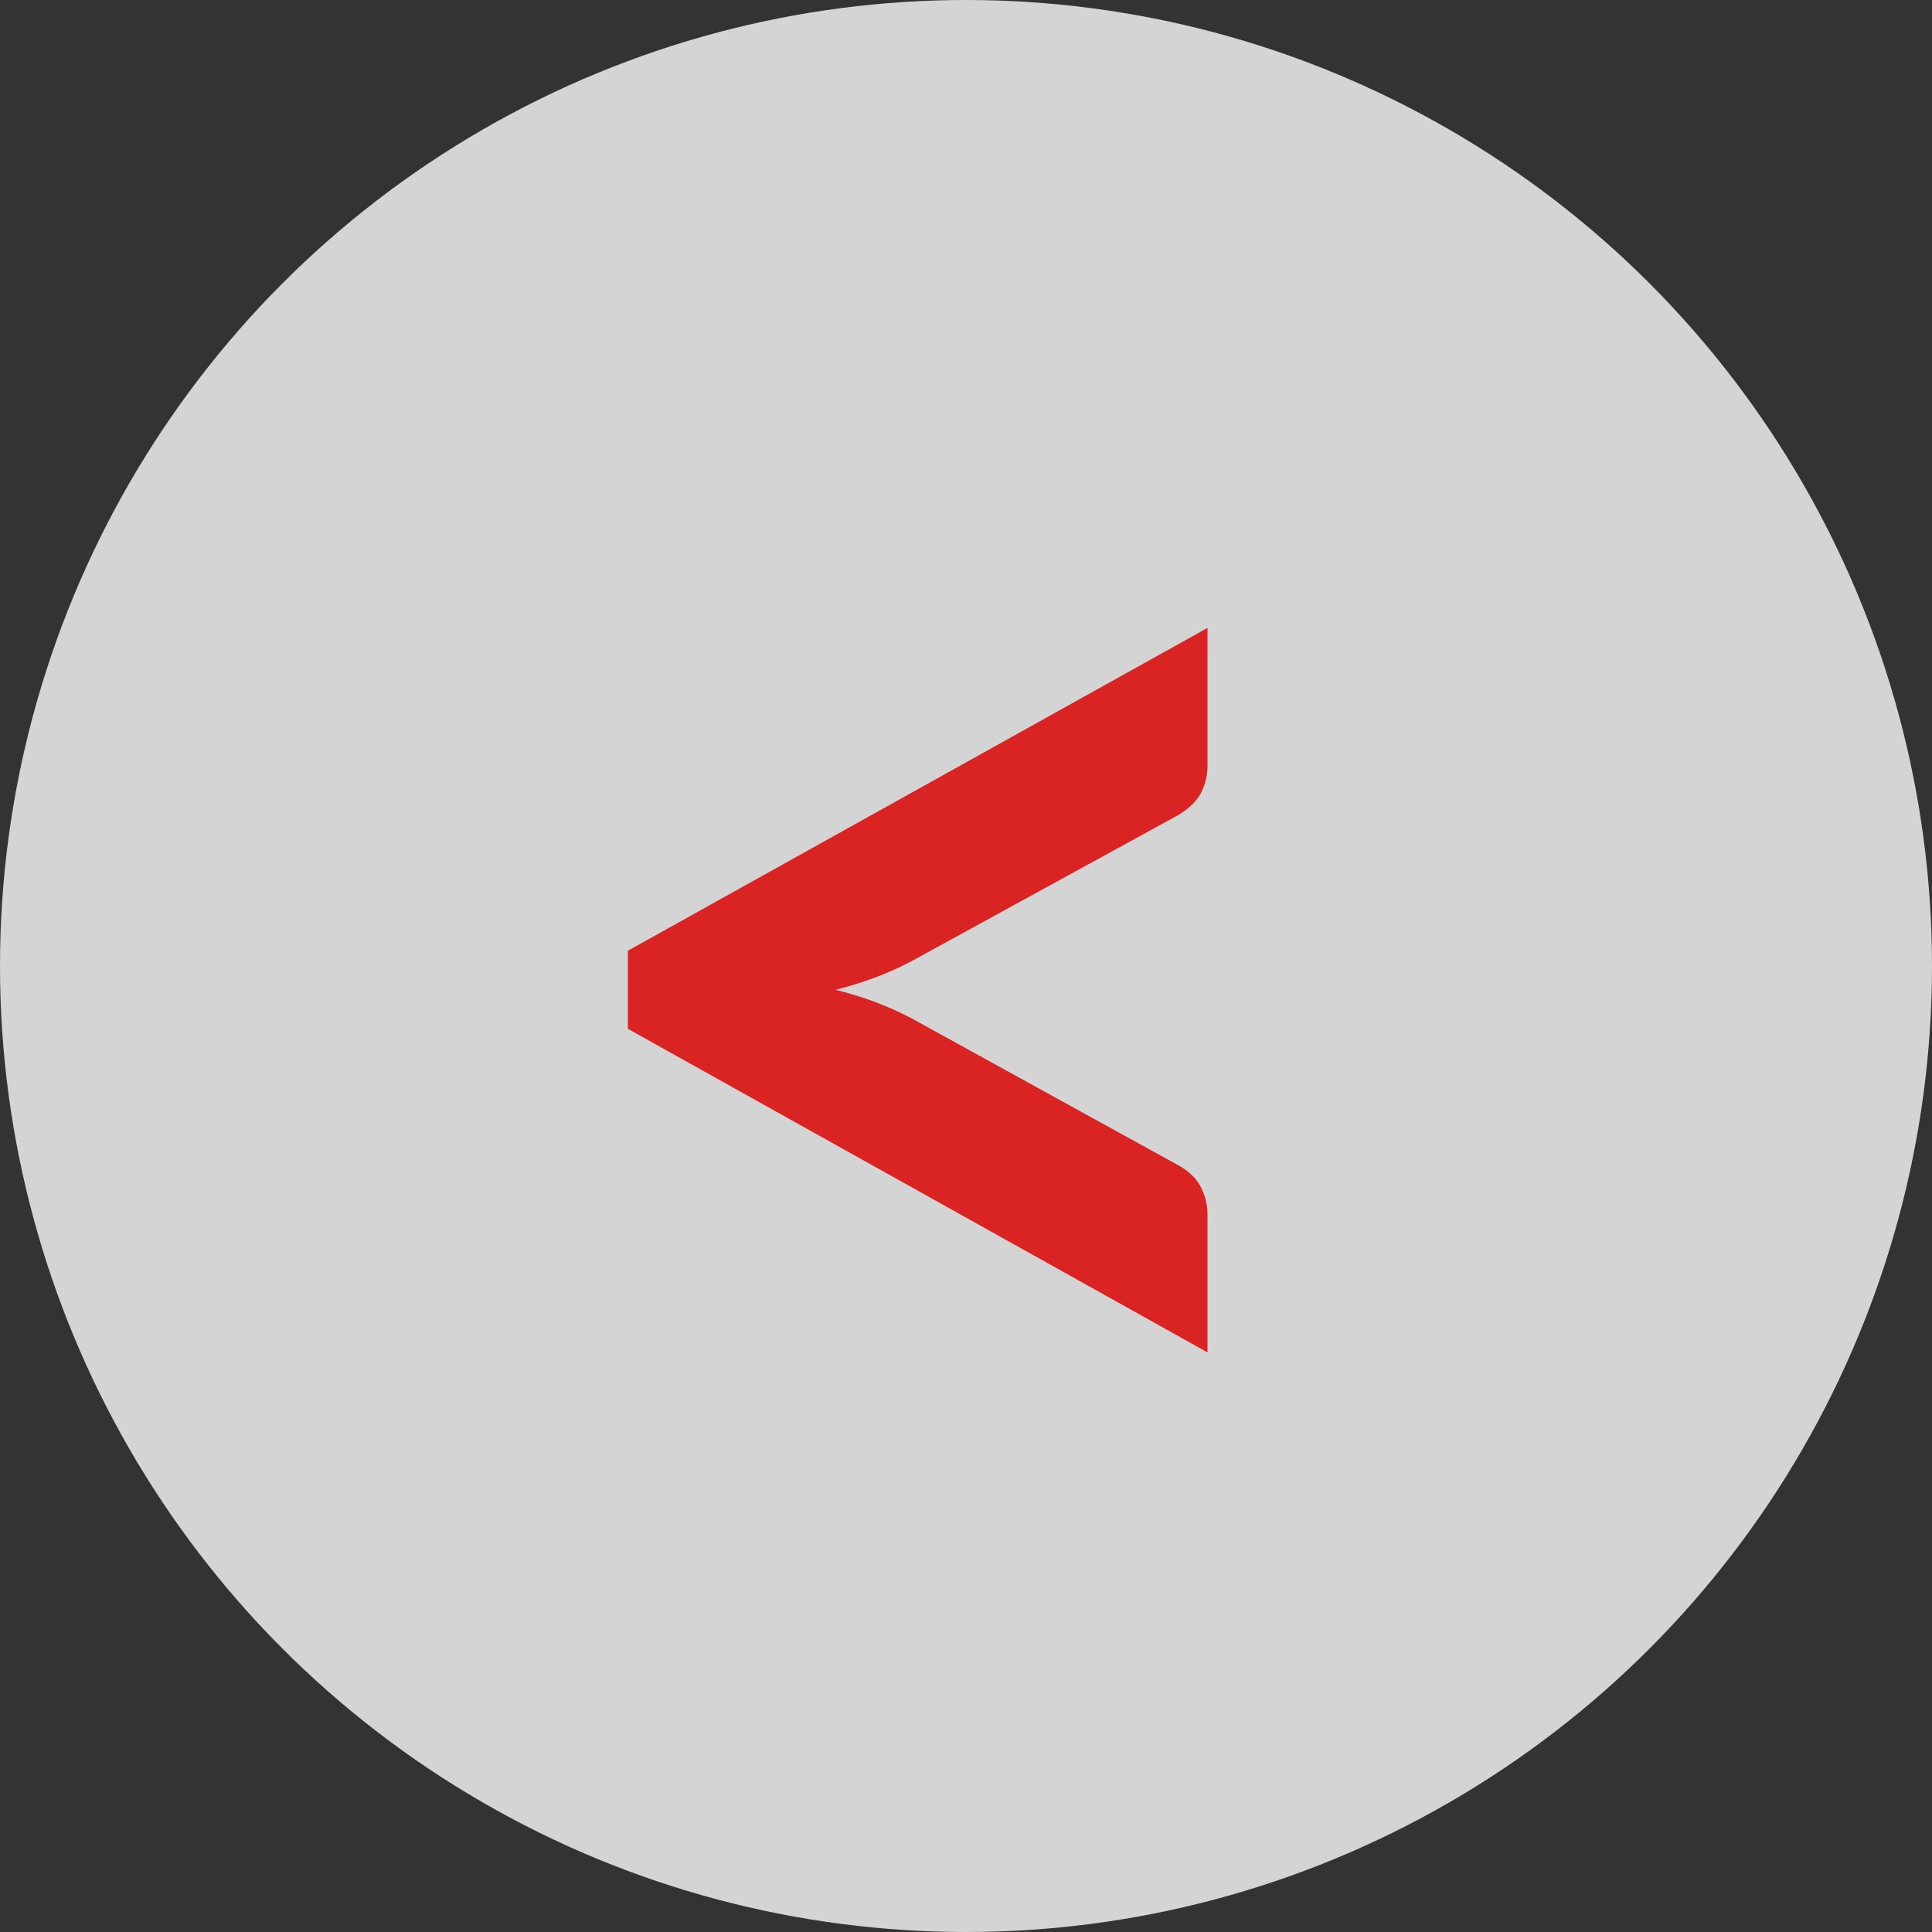
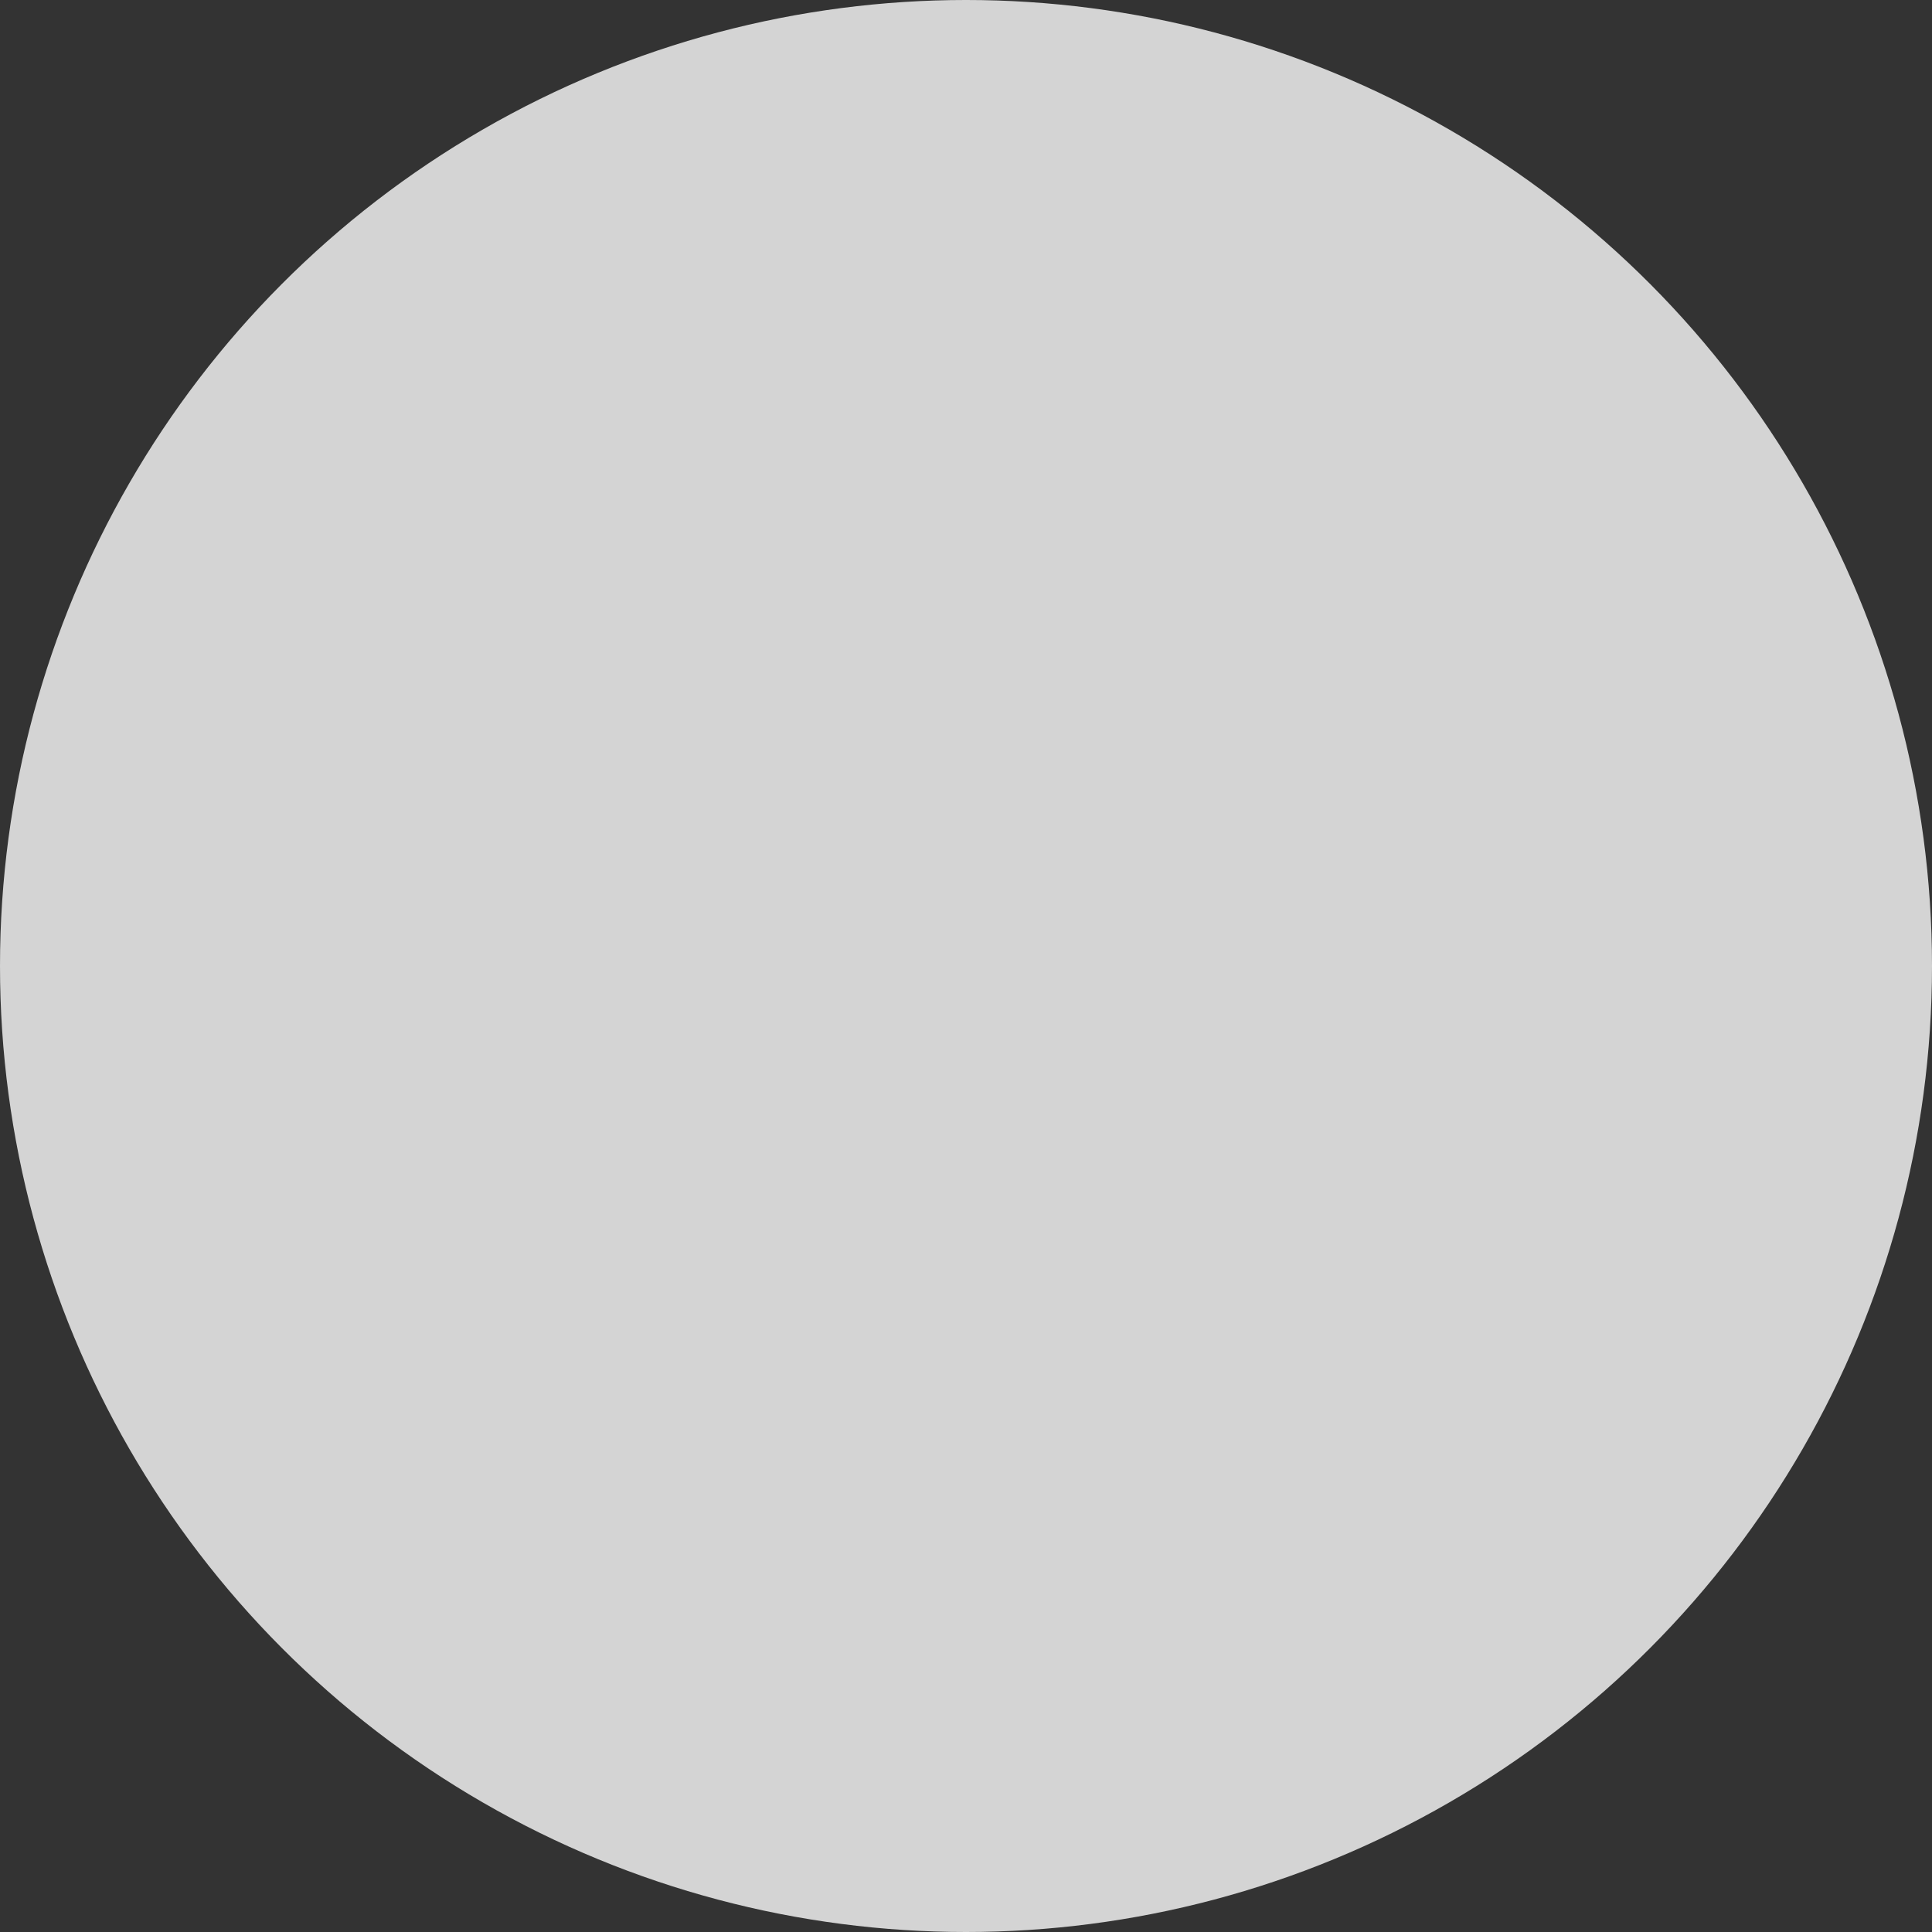
<svg xmlns="http://www.w3.org/2000/svg" width="40" height="40" viewBox="0 0 40 40" fill="none">
  <rect x="0" y="0" width="40" height="40" fill="#333333" stroke="none" />
  <circle cx="20" cy="20" r="20" fill="#FCFCFC" fill-opacity="0.8" />
-   <path d="M18.856 19.909C18.382 20.157 17.863 20.352 17.298 20.492C17.863 20.632 18.382 20.826 18.856 21.074L24.349 24.1C24.581 24.219 24.748 24.37 24.849 24.553C24.95 24.737 25 24.936 25 25.152V28L13 21.301V19.683L25 13V15.848C25 16.064 24.95 16.263 24.849 16.447C24.748 16.619 24.581 16.77 24.349 16.9L18.856 19.909Z" fill="#DA2424" />
</svg>